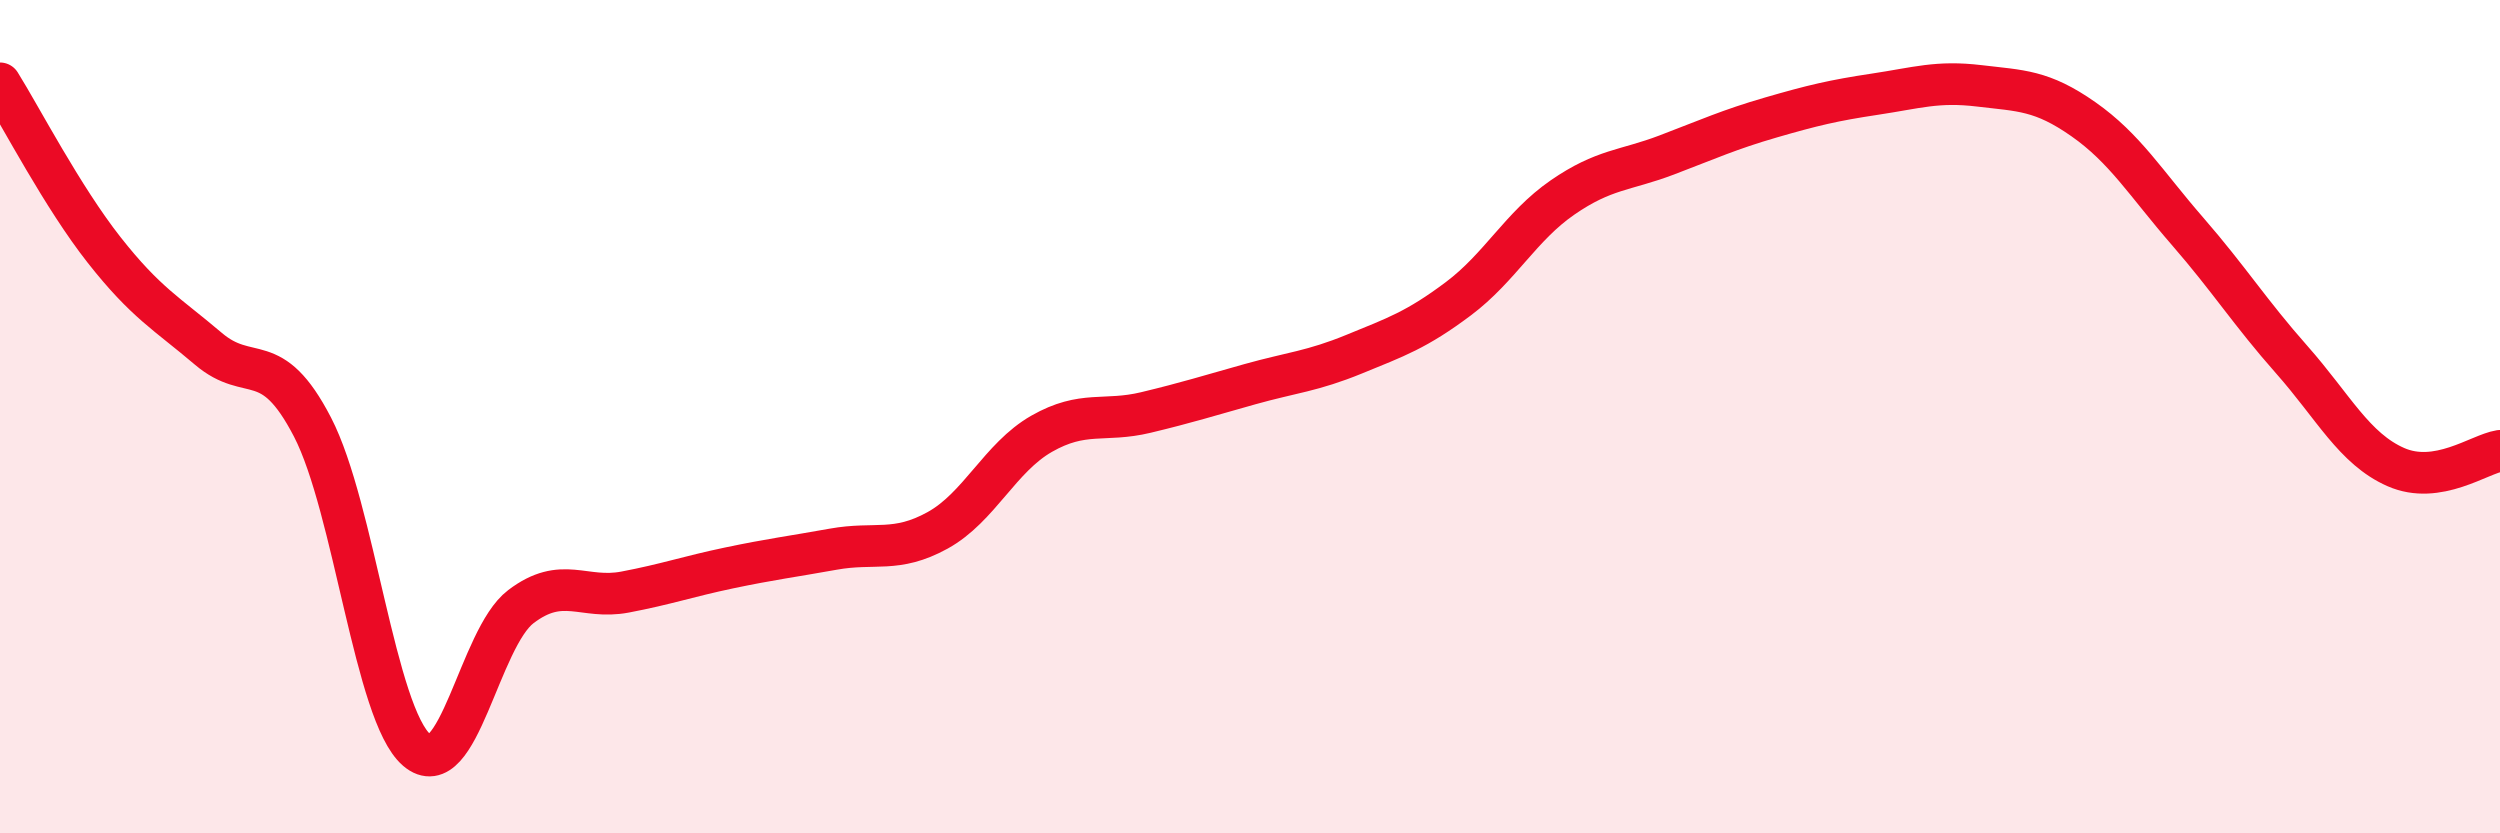
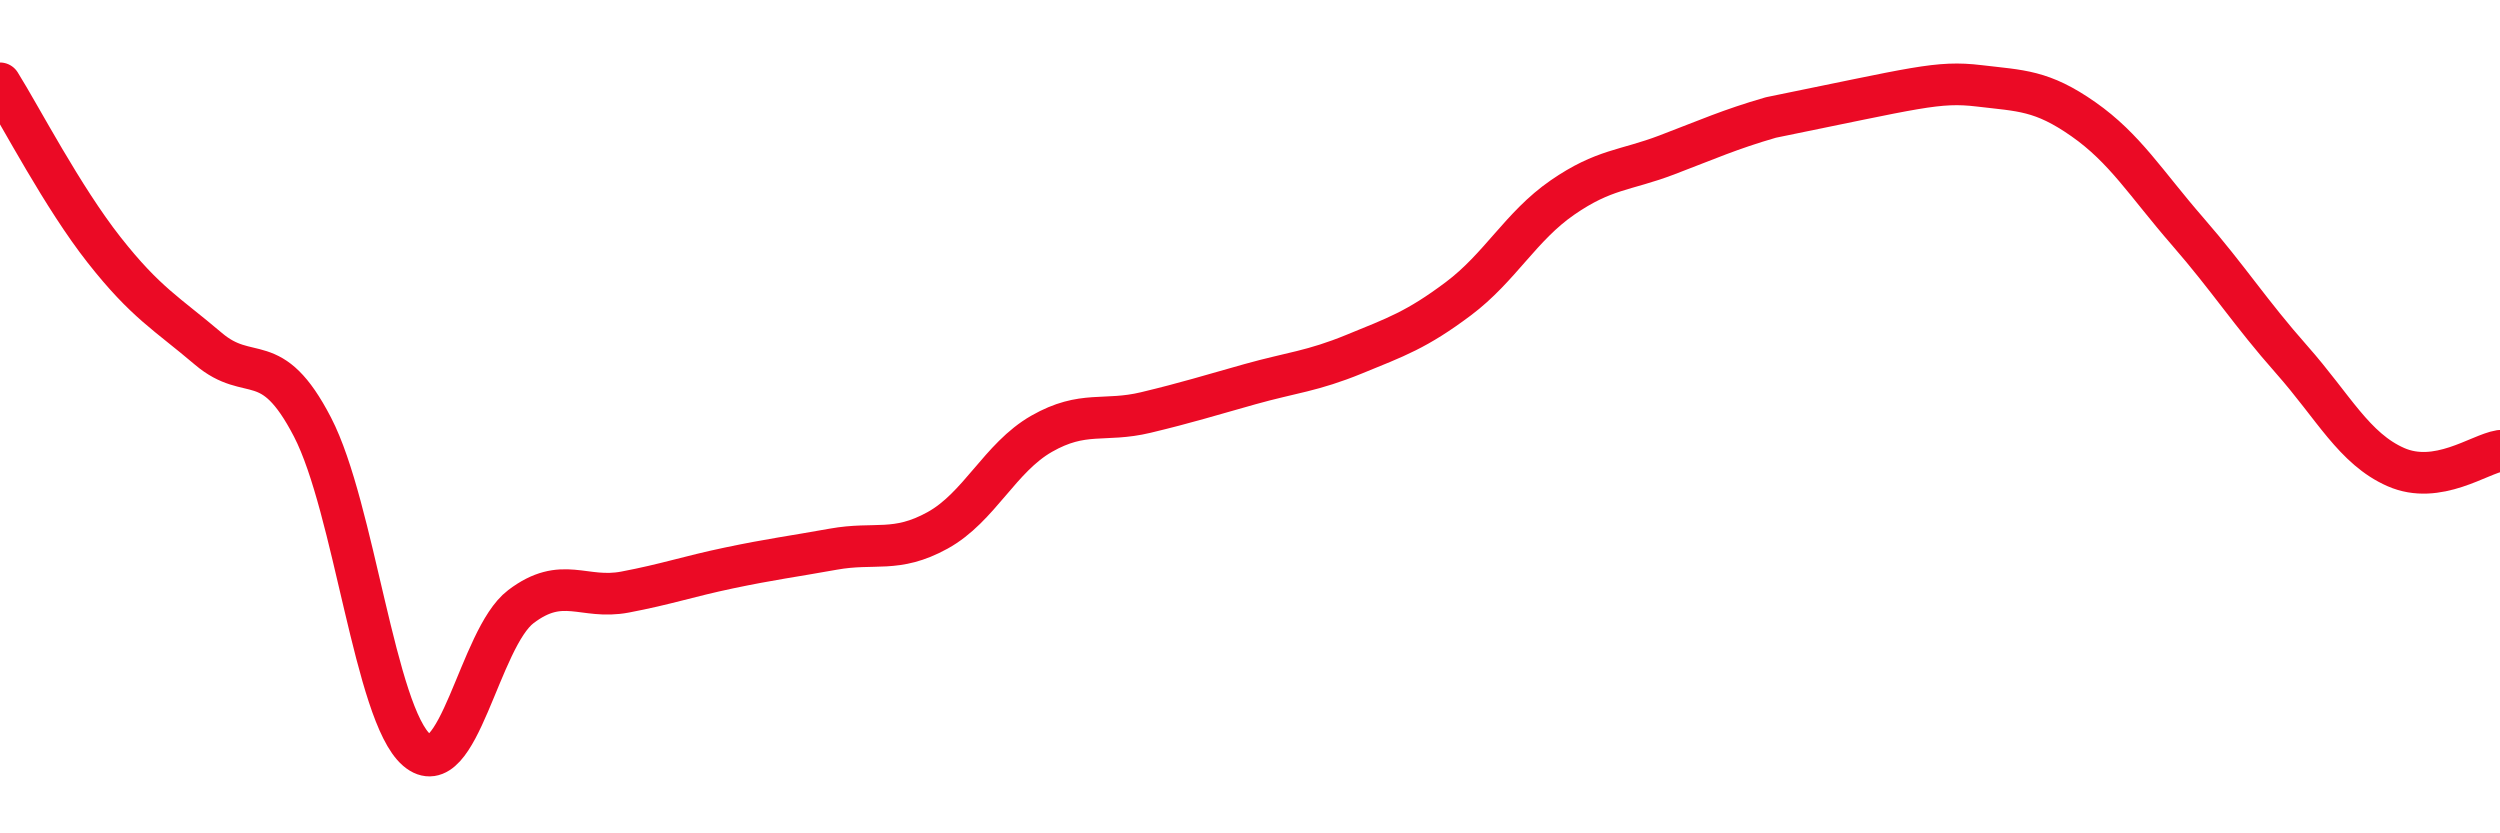
<svg xmlns="http://www.w3.org/2000/svg" width="60" height="20" viewBox="0 0 60 20">
-   <path d="M 0,2 C 0.5,2.8 1.5,4.73 2.5,6 C 3.5,7.27 4,7.52 5,8.37 C 6,9.22 6.5,8.32 7.5,10.25 C 8.5,12.18 9,17.14 10,18 C 11,18.86 11.5,15.32 12.5,14.56 C 13.5,13.8 14,14.4 15,14.21 C 16,14.02 16.5,13.84 17.5,13.63 C 18.5,13.42 19,13.36 20,13.18 C 21,13 21.5,13.28 22.5,12.73 C 23.5,12.18 24,10.98 25,10.41 C 26,9.84 26.5,10.14 27.5,9.9 C 28.5,9.66 29,9.5 30,9.22 C 31,8.94 31.5,8.91 32.5,8.5 C 33.5,8.09 34,7.92 35,7.17 C 36,6.42 36.5,5.43 37.5,4.74 C 38.5,4.05 39,4.1 40,3.72 C 41,3.34 41.5,3.11 42.5,2.82 C 43.5,2.53 44,2.41 45,2.26 C 46,2.11 46.5,1.94 47.5,2.06 C 48.5,2.18 49,2.16 50,2.86 C 51,3.56 51.5,4.4 52.5,5.55 C 53.5,6.7 54,7.5 55,8.63 C 56,9.76 56.5,10.77 57.5,11.21 C 58.5,11.65 59.5,10.9 60,10.82L60 20L0 20Z" fill="#EB0A25" opacity="0.1" stroke-linecap="round" stroke-linejoin="round" />
-   <path d="M 0,2 C 0.5,2.8 1.5,4.73 2.5,6 C 3.5,7.27 4,7.52 5,8.37 C 6,9.22 6.5,8.32 7.5,10.25 C 8.5,12.18 9,17.14 10,18 C 11,18.86 11.5,15.32 12.5,14.56 C 13.5,13.8 14,14.4 15,14.21 C 16,14.02 16.5,13.84 17.5,13.63 C 18.5,13.42 19,13.36 20,13.18 C 21,13 21.5,13.28 22.5,12.73 C 23.5,12.18 24,10.98 25,10.41 C 26,9.84 26.5,10.14 27.5,9.9 C 28.5,9.66 29,9.5 30,9.22 C 31,8.94 31.5,8.91 32.5,8.5 C 33.5,8.09 34,7.92 35,7.17 C 36,6.42 36.5,5.43 37.5,4.74 C 38.5,4.05 39,4.1 40,3.72 C 41,3.34 41.5,3.11 42.5,2.82 C 43.5,2.53 44,2.41 45,2.26 C 46,2.11 46.5,1.94 47.5,2.06 C 48.5,2.18 49,2.16 50,2.86 C 51,3.56 51.5,4.4 52.5,5.55 C 53.5,6.7 54,7.5 55,8.63 C 56,9.76 56.5,10.77 57.5,11.21 C 58.5,11.65 59.5,10.9 60,10.82" stroke="#EB0A25" stroke-width="1" fill="none" stroke-linecap="round" stroke-linejoin="round" />
+   <path d="M 0,2 C 0.5,2.8 1.5,4.73 2.5,6 C 3.5,7.27 4,7.52 5,8.37 C 6,9.22 6.5,8.32 7.5,10.25 C 8.5,12.18 9,17.14 10,18 C 11,18.86 11.5,15.32 12.5,14.56 C 13.5,13.8 14,14.4 15,14.21 C 16,14.02 16.5,13.84 17.5,13.63 C 18.5,13.42 19,13.36 20,13.18 C 21,13 21.5,13.28 22.5,12.73 C 23.5,12.18 24,10.98 25,10.41 C 26,9.84 26.5,10.14 27.5,9.9 C 28.5,9.66 29,9.5 30,9.22 C 31,8.94 31.5,8.91 32.5,8.5 C 33.5,8.09 34,7.92 35,7.17 C 36,6.42 36.5,5.43 37.5,4.74 C 38.5,4.05 39,4.1 40,3.72 C 41,3.34 41.5,3.11 42.5,2.82 C 46,2.11 46.5,1.94 47.5,2.06 C 48.5,2.18 49,2.16 50,2.86 C 51,3.56 51.5,4.4 52.5,5.55 C 53.5,6.7 54,7.5 55,8.63 C 56,9.76 56.5,10.77 57.5,11.21 C 58.5,11.65 59.5,10.9 60,10.82" stroke="#EB0A25" stroke-width="1" fill="none" stroke-linecap="round" stroke-linejoin="round" />
</svg>